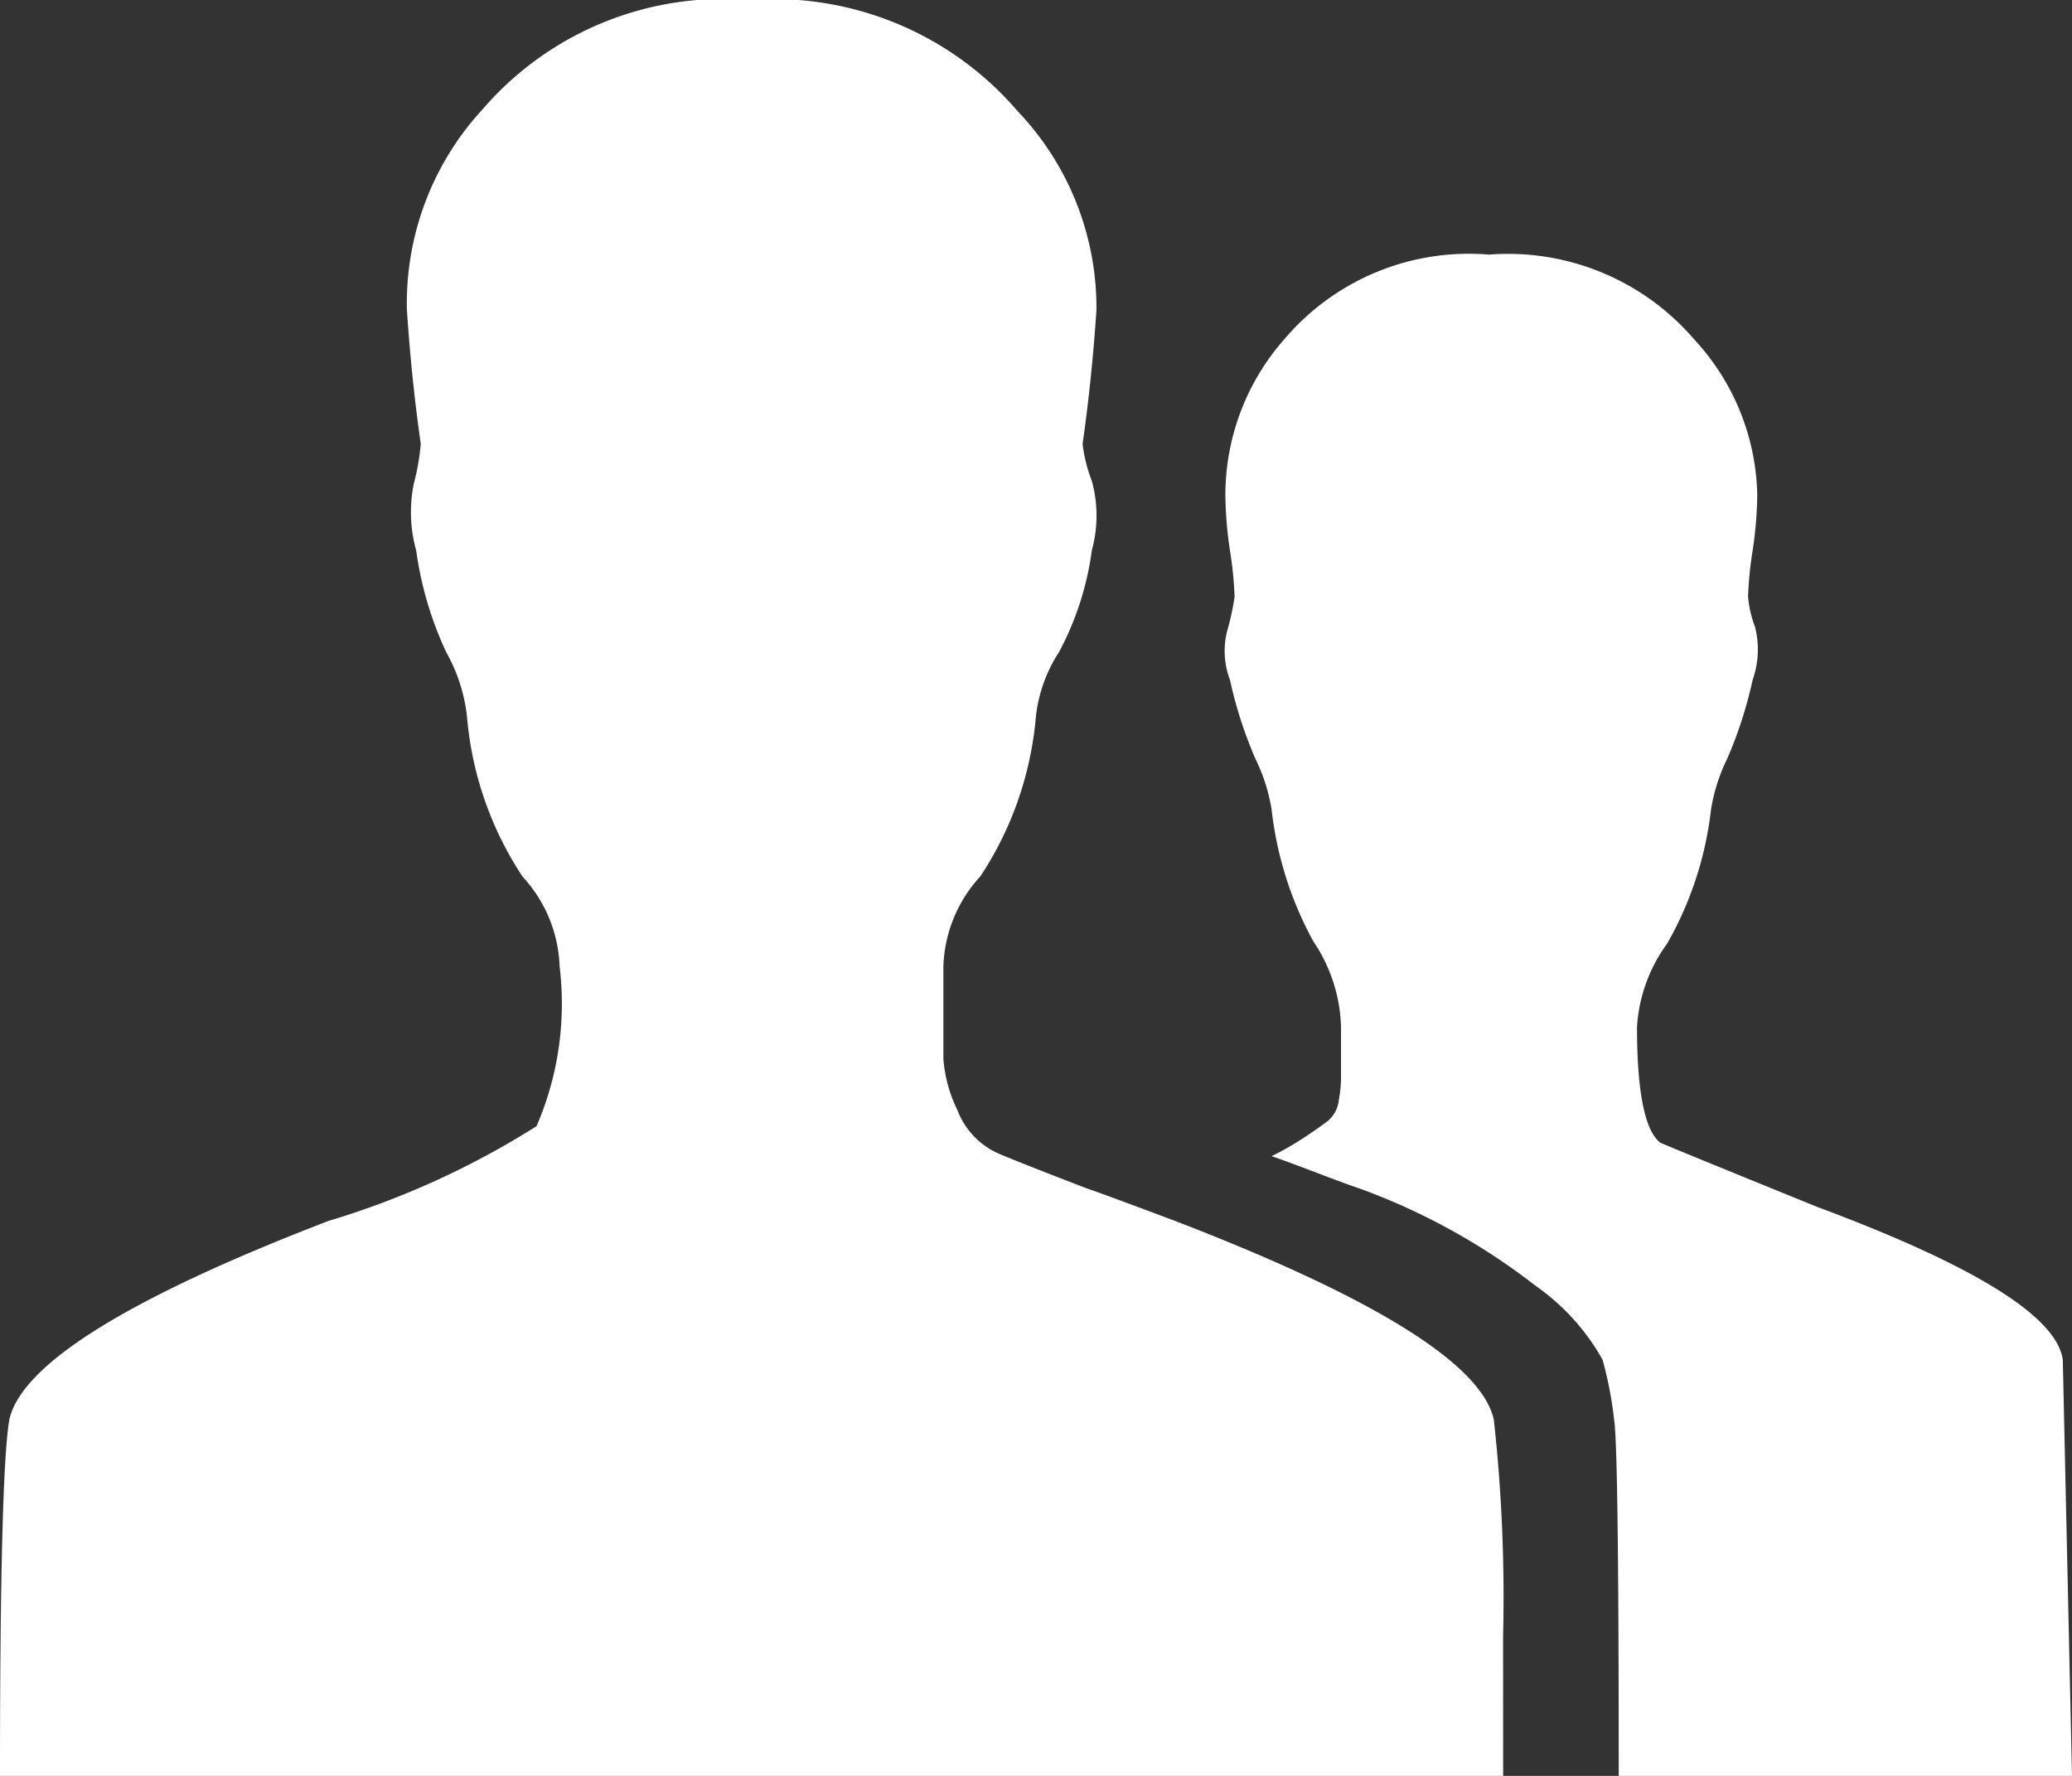
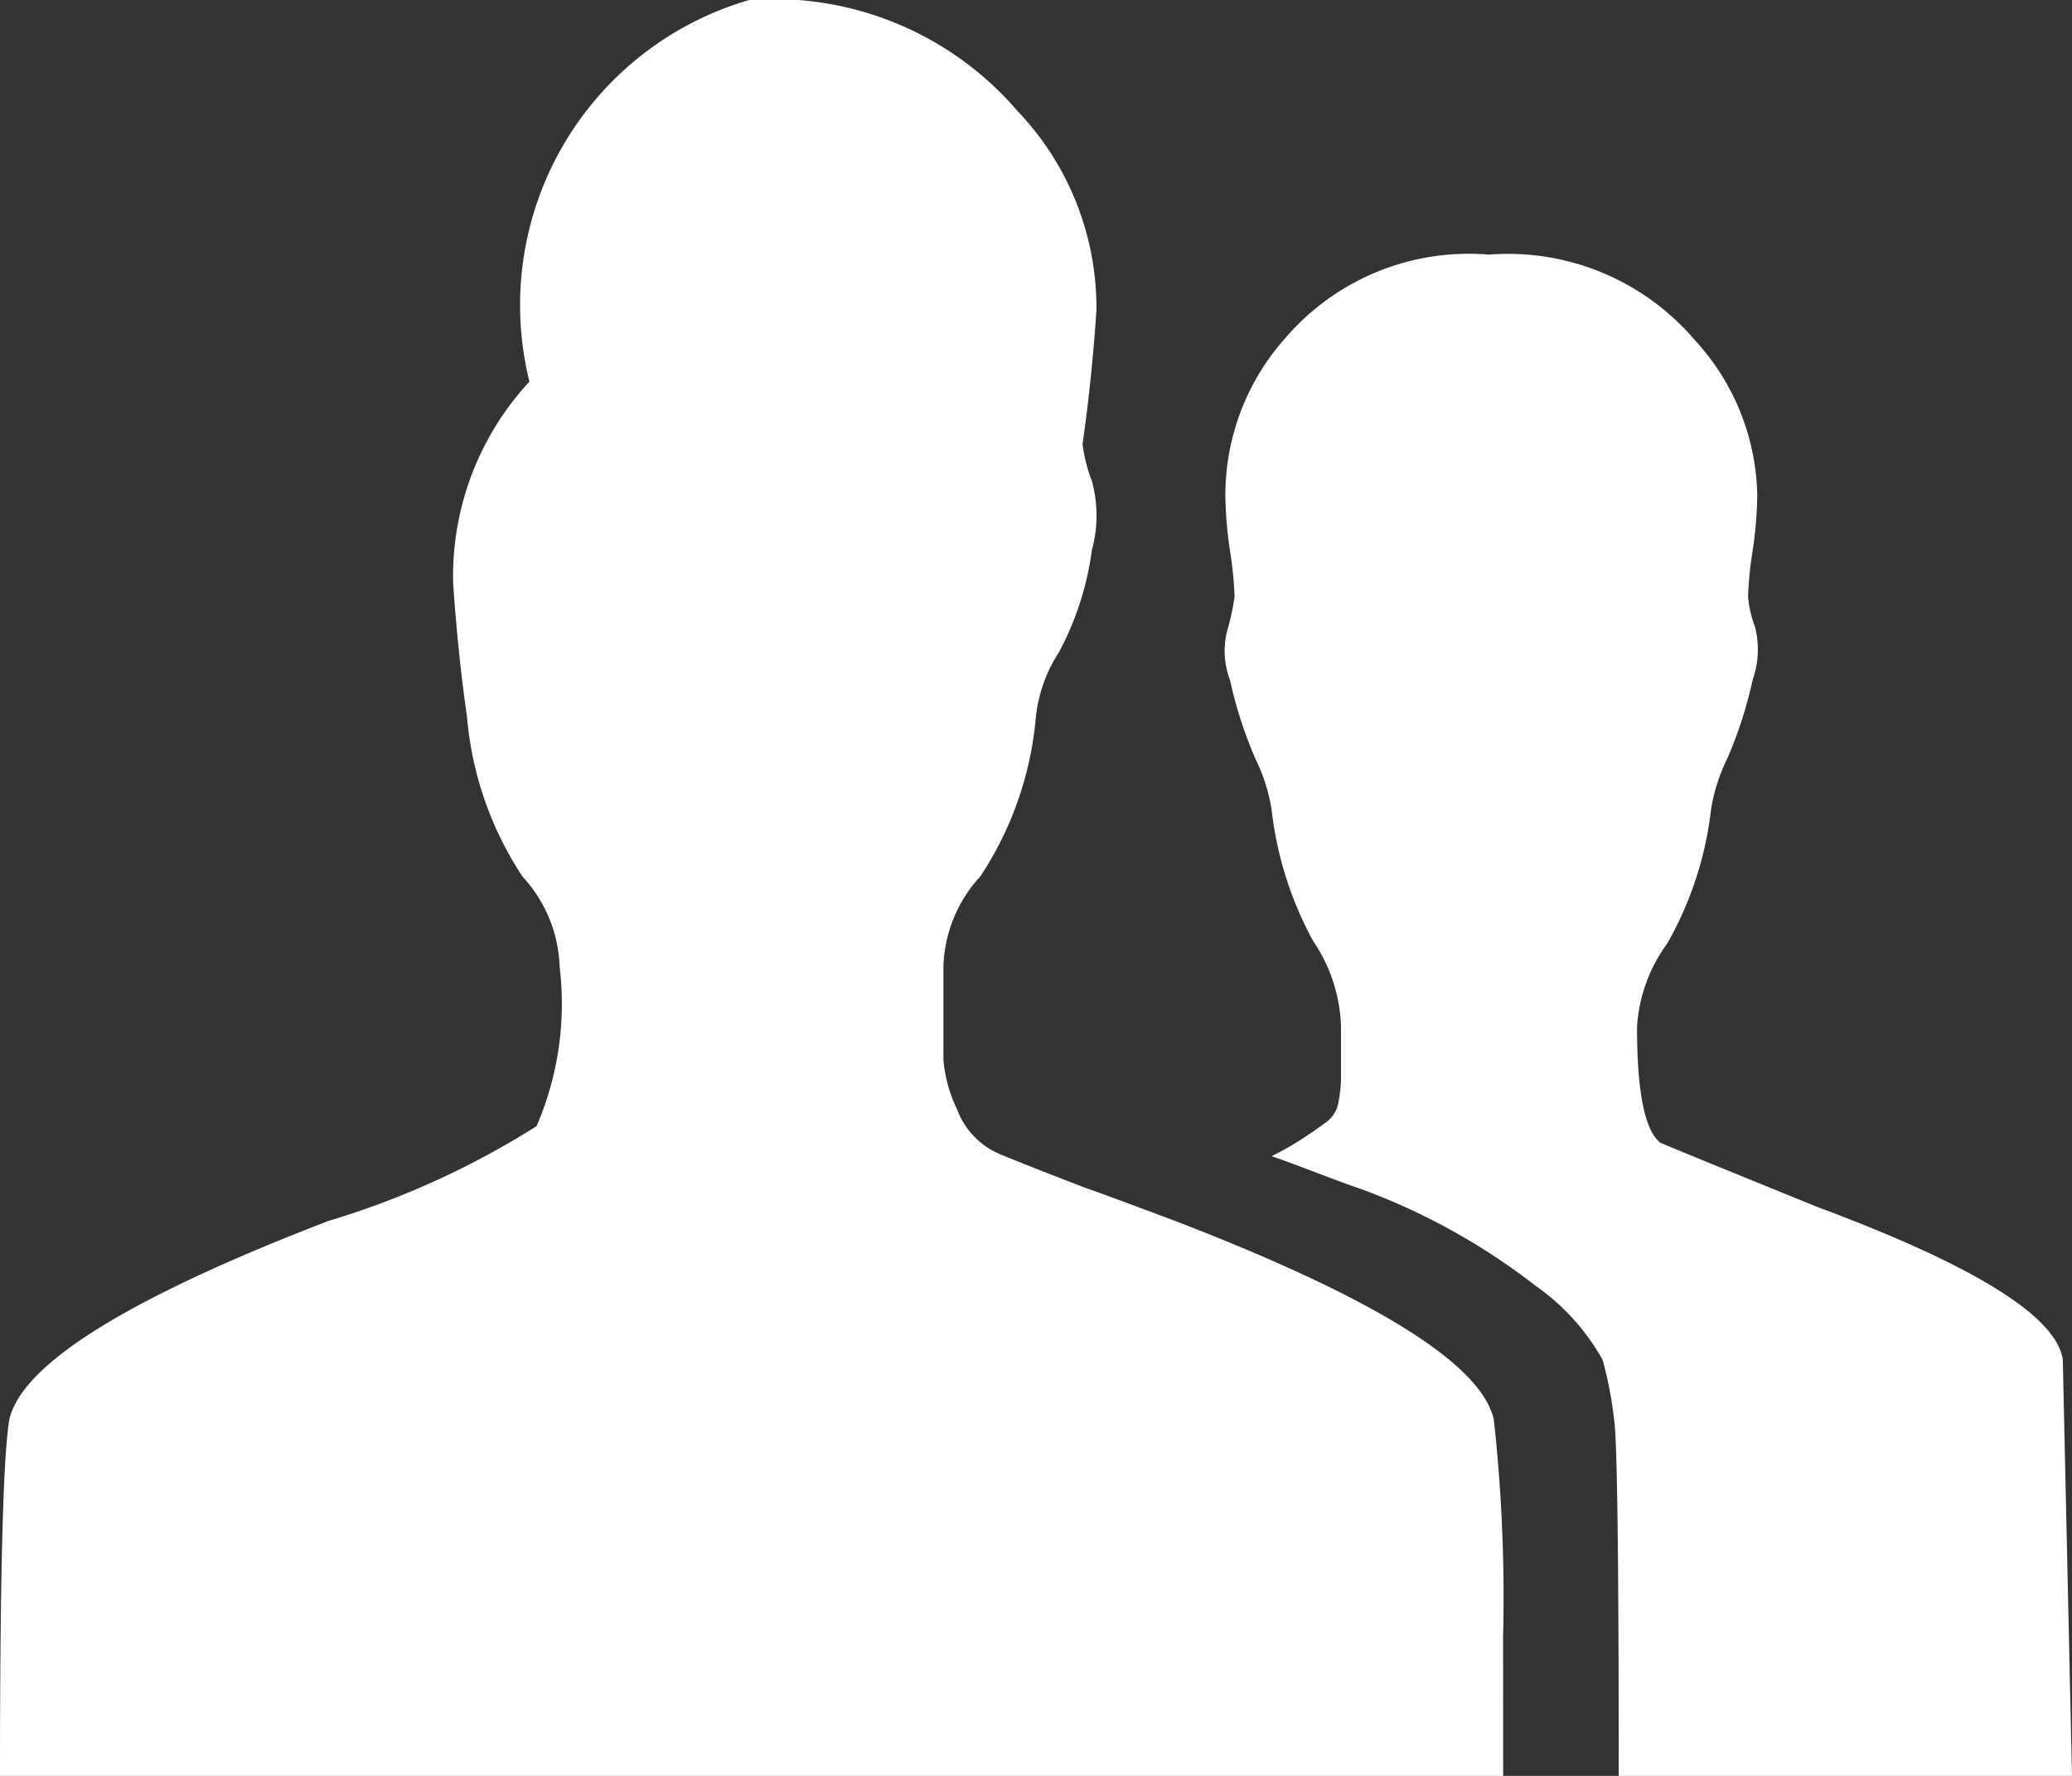
<svg xmlns="http://www.w3.org/2000/svg" width="31.5" height="27" viewBox="0 0 31.5 27">
  <rect x="0" y="0" width="31.5" height="27" fill="#333333" stroke="none" />
-   <path id="f212" d="M27.633,18.352q3.586,1.336,3.727,2.32L31.5,27H24.609q0-4.992-.07-5.414a5.768,5.768,0,0,0-.176-.914,3.405,3.405,0,0,0-1.02-1.125,9.849,9.849,0,0,0-2.672-1.477Q20.461,18,20,17.824t-.668-.246a4.6,4.6,0,0,0,.492-.281q.211-.141.352-.246a.473.473,0,0,0,.176-.316,2.115,2.115,0,0,0,.035-.316v-.809a2.435,2.435,0,0,0-.422-1.3,5.439,5.439,0,0,1-.633-2,2.718,2.718,0,0,0-.246-.773,6.457,6.457,0,0,1-.387-1.2,1.233,1.233,0,0,1-.035-.773,3.737,3.737,0,0,0,.105-.492,5.708,5.708,0,0,0-.07-.7,6.1,6.1,0,0,1-.07-.844,3.588,3.588,0,0,1,.914-2.391,3.675,3.675,0,0,1,3.094-1.266,3.73,3.73,0,0,1,3.129,1.3,3.573,3.573,0,0,1,.949,2.355,6.1,6.1,0,0,1-.07.844,5.708,5.708,0,0,0-.07.7,1.673,1.673,0,0,0,.105.457,1.387,1.387,0,0,1-.035.809,6.458,6.458,0,0,1-.387,1.2,2.718,2.718,0,0,0-.246.773,5.318,5.318,0,0,1-.668,2.039,2.391,2.391,0,0,0-.457,1.266q0,1.477.352,1.758Q25.383,17.438,27.633,18.352ZM22.852,27H0q0-4.57.141-5.414.281-1.266,4.852-3.023a12.806,12.806,0,0,0,3.164-1.441A4.689,4.689,0,0,0,8.508,14.7a2.117,2.117,0,0,0-.563-1.371A5.2,5.2,0,0,1,7.1,10.9a2.563,2.563,0,0,0-.316-.984,5.379,5.379,0,0,1-.457-1.547,2.171,2.171,0,0,1-.035-1.02,3.5,3.5,0,0,0,.105-.6q-.141-.984-.211-2.039a4.352,4.352,0,0,1,1.16-3.059A4.829,4.829,0,0,1,11.391,0a4.884,4.884,0,0,1,4.078,1.688,4.334,4.334,0,0,1,1.2,3.023q-.07,1.055-.211,2.039a2.3,2.3,0,0,0,.141.562,1.994,1.994,0,0,1,0,1.055A4.552,4.552,0,0,1,16.1,9.914a2.25,2.25,0,0,0-.352.984,5.2,5.2,0,0,1-.844,2.426,2.117,2.117,0,0,0-.562,1.371V16.1a2.134,2.134,0,0,0,.211.773,1.186,1.186,0,0,0,.633.668q.422.176,1.336.527.211.07,1.336.492,4.57,1.758,4.852,3.023a24.624,24.624,0,0,1,.141,3.3ZM31.5,27" fill="#fff" />
+   <path id="f212" d="M27.633,18.352q3.586,1.336,3.727,2.32L31.5,27H24.609q0-4.992-.07-5.414a5.768,5.768,0,0,0-.176-.914,3.405,3.405,0,0,0-1.02-1.125,9.849,9.849,0,0,0-2.672-1.477Q20.461,18,20,17.824t-.668-.246a4.6,4.6,0,0,0,.492-.281q.211-.141.352-.246a.473.473,0,0,0,.176-.316,2.115,2.115,0,0,0,.035-.316v-.809a2.435,2.435,0,0,0-.422-1.3,5.439,5.439,0,0,1-.633-2,2.718,2.718,0,0,0-.246-.773,6.457,6.457,0,0,1-.387-1.2,1.233,1.233,0,0,1-.035-.773,3.737,3.737,0,0,0,.105-.492,5.708,5.708,0,0,0-.07-.7,6.1,6.1,0,0,1-.07-.844,3.588,3.588,0,0,1,.914-2.391,3.675,3.675,0,0,1,3.094-1.266,3.73,3.73,0,0,1,3.129,1.3,3.573,3.573,0,0,1,.949,2.355,6.1,6.1,0,0,1-.07.844,5.708,5.708,0,0,0-.07.7,1.673,1.673,0,0,0,.105.457,1.387,1.387,0,0,1-.035.809,6.458,6.458,0,0,1-.387,1.2,2.718,2.718,0,0,0-.246.773,5.318,5.318,0,0,1-.668,2.039,2.391,2.391,0,0,0-.457,1.266q0,1.477.352,1.758Q25.383,17.438,27.633,18.352ZM22.852,27H0q0-4.57.141-5.414.281-1.266,4.852-3.023a12.806,12.806,0,0,0,3.164-1.441A4.689,4.689,0,0,0,8.508,14.7a2.117,2.117,0,0,0-.563-1.371A5.2,5.2,0,0,1,7.1,10.9q-.141-.984-.211-2.039a4.352,4.352,0,0,1,1.16-3.059A4.829,4.829,0,0,1,11.391,0a4.884,4.884,0,0,1,4.078,1.688,4.334,4.334,0,0,1,1.2,3.023q-.07,1.055-.211,2.039a2.3,2.3,0,0,0,.141.562,1.994,1.994,0,0,1,0,1.055A4.552,4.552,0,0,1,16.1,9.914a2.25,2.25,0,0,0-.352.984,5.2,5.2,0,0,1-.844,2.426,2.117,2.117,0,0,0-.562,1.371V16.1a2.134,2.134,0,0,0,.211.773,1.186,1.186,0,0,0,.633.668q.422.176,1.336.527.211.07,1.336.492,4.57,1.758,4.852,3.023a24.624,24.624,0,0,1,.141,3.3ZM31.5,27" fill="#fff" />
</svg>